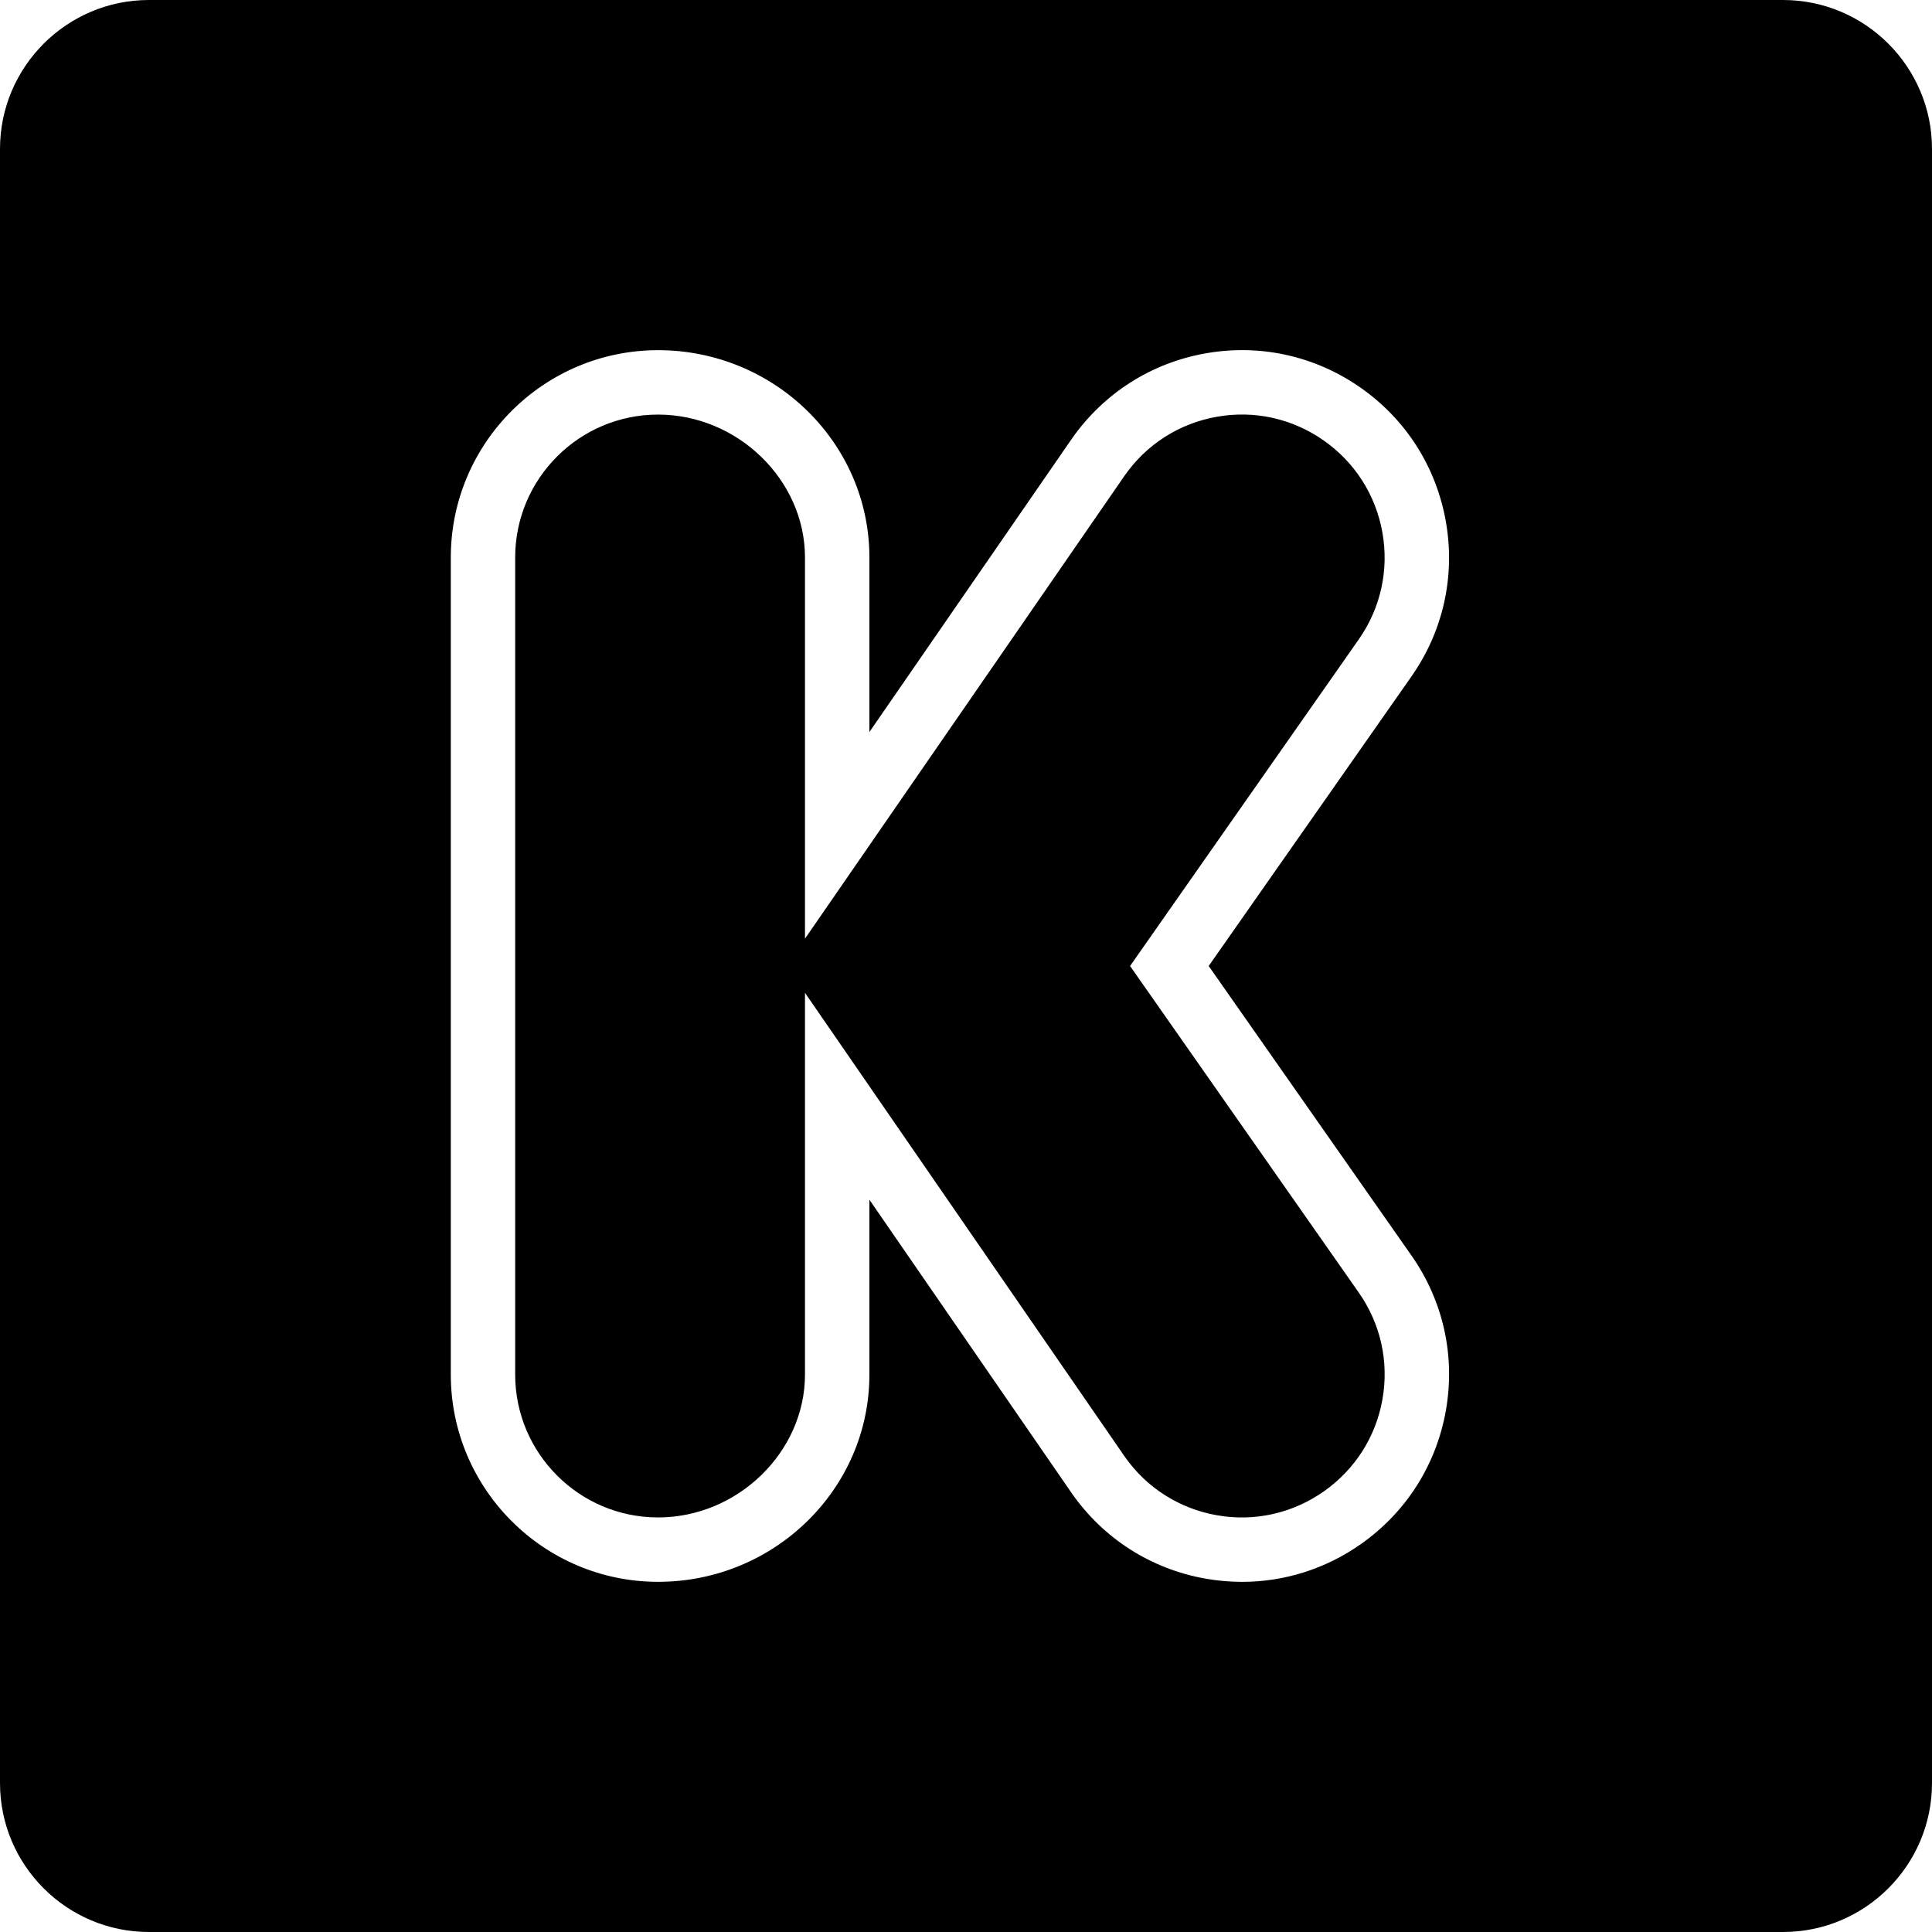
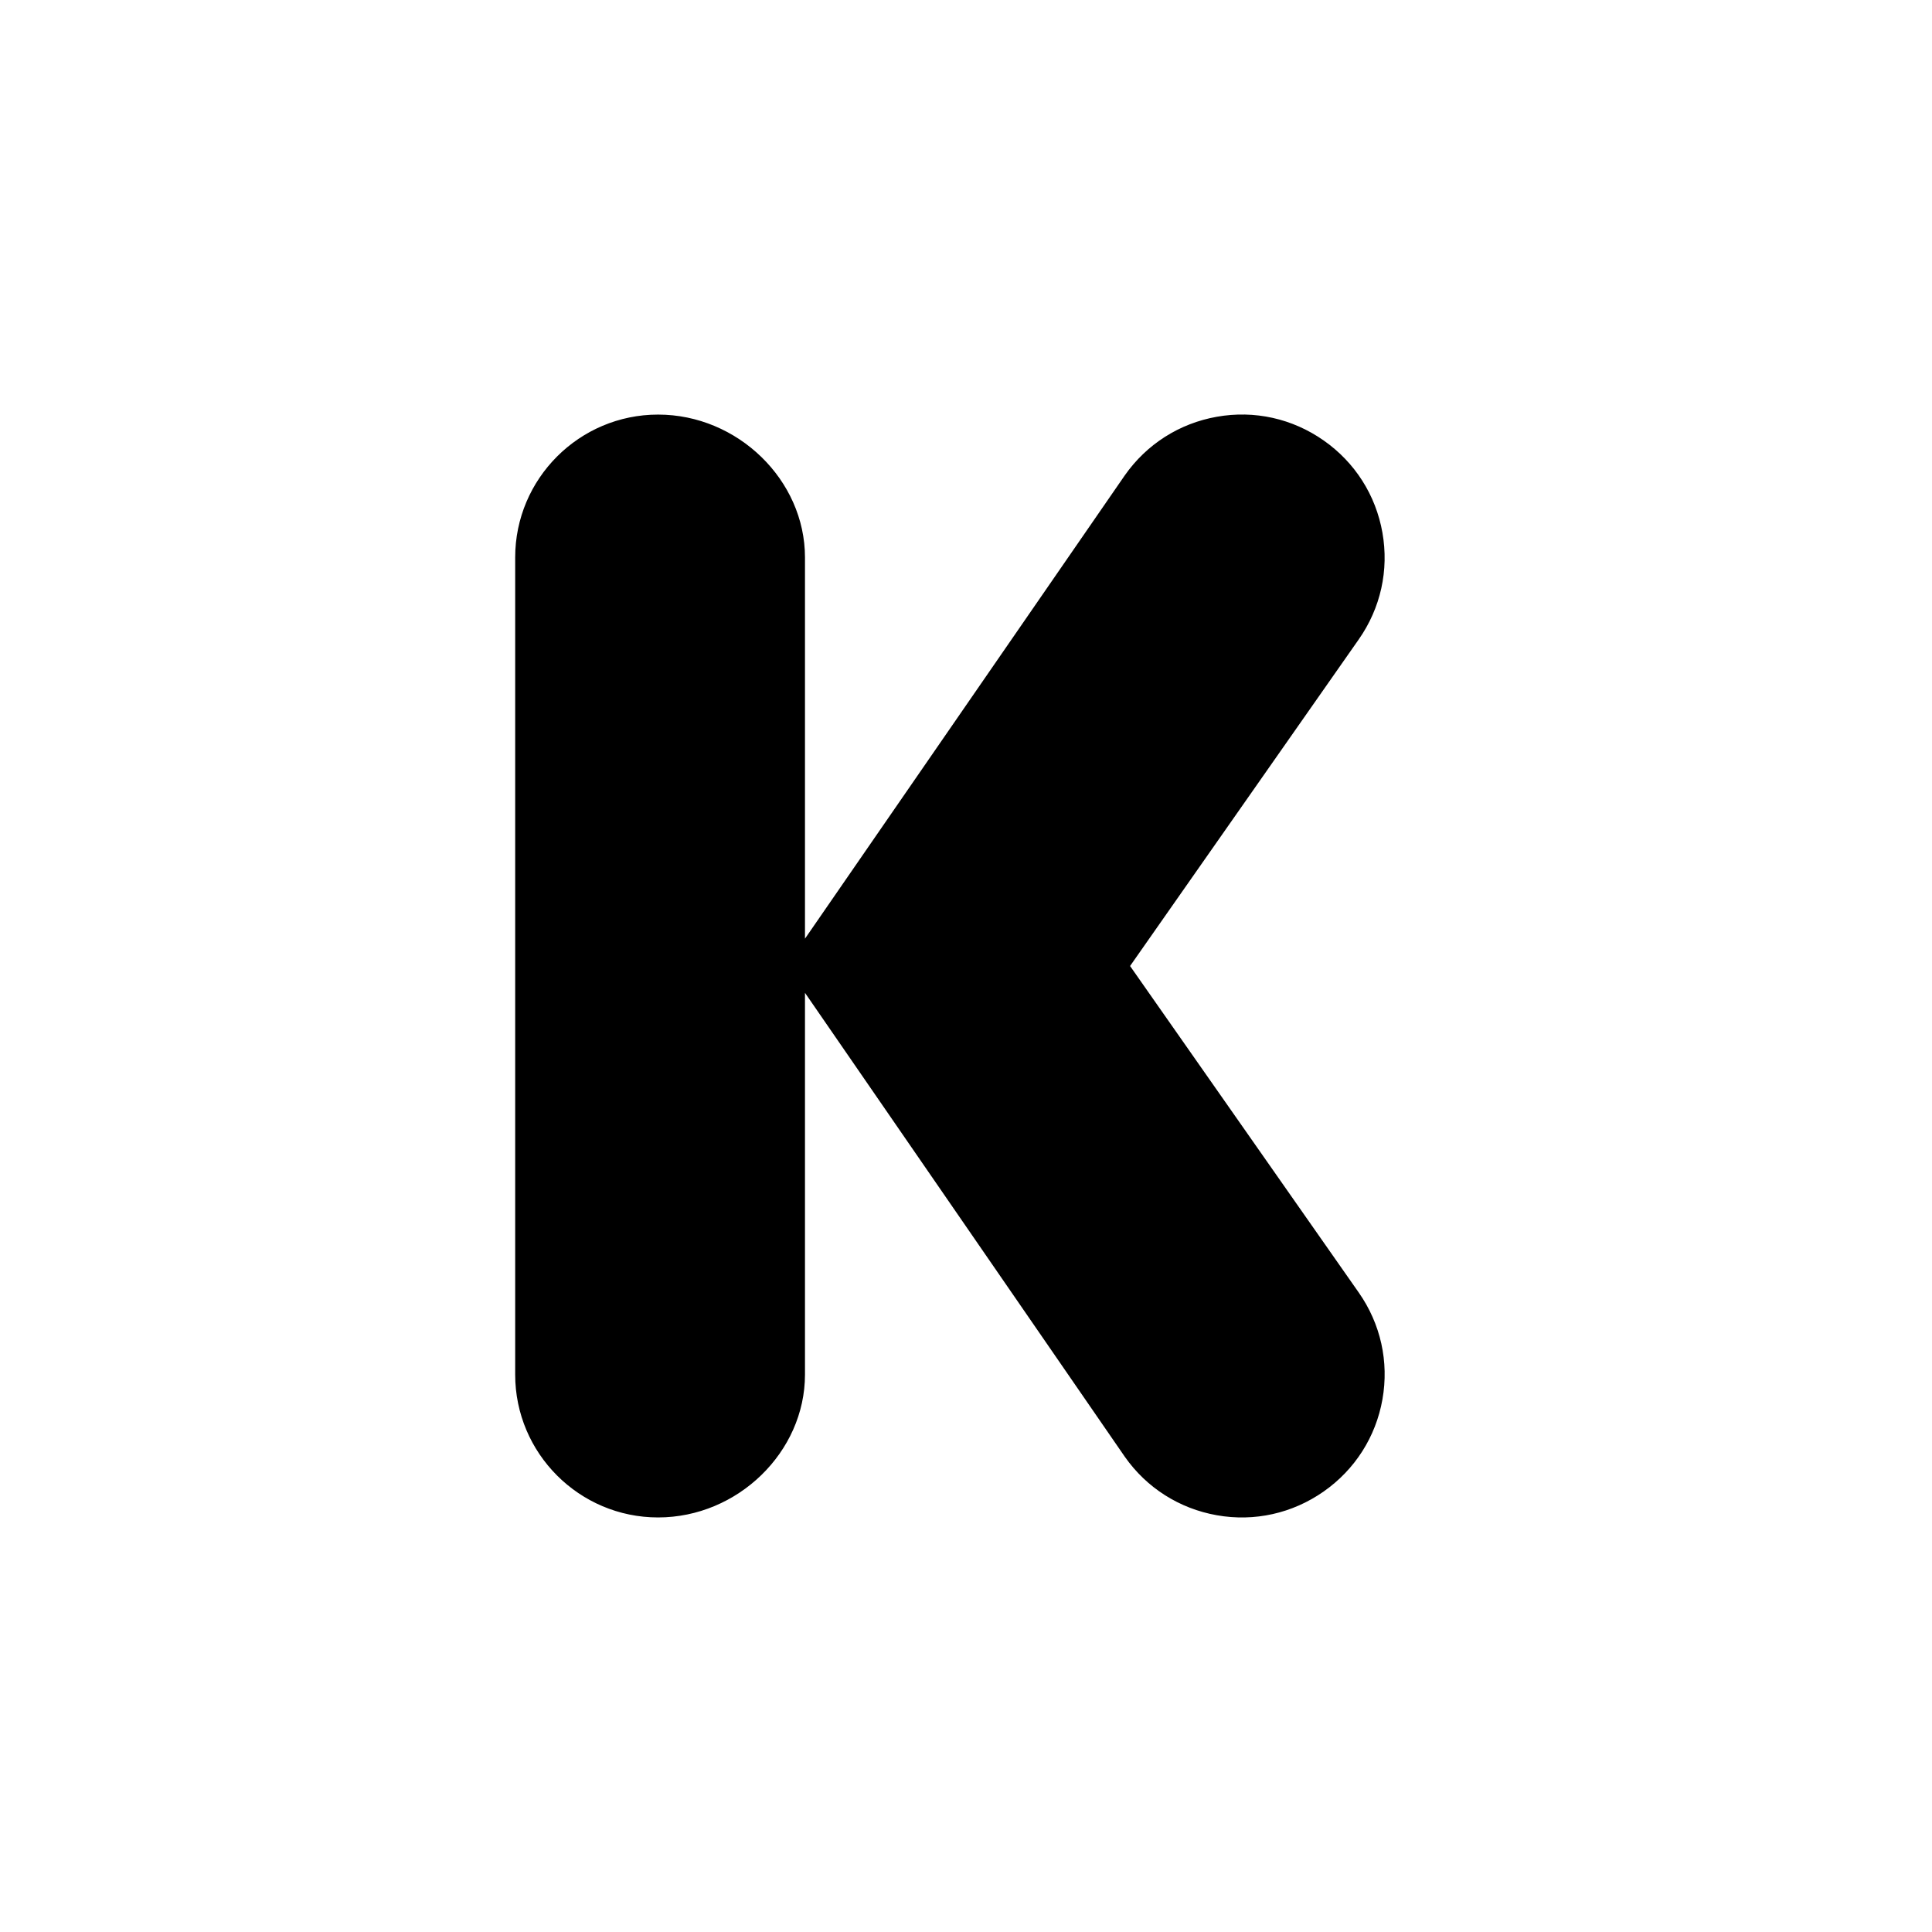
<svg xmlns="http://www.w3.org/2000/svg" fill="#000000" height="800px" width="800px" version="1.1" id="Layer_1" viewBox="0 0 512 512" xml:space="preserve">
  <g>
    <g>
      <g>
-         <path d="M472.533,0H39.467C17.707,0,0,17.707,0,39.467v433.067C0,494.302,17.707,512,39.467,512h433.067     C494.285,512,512,494.302,512,472.533V39.467C512,17.707,494.285,0,472.533,0z M383.172,373.794     c-2.551,14.447-10.573,27.034-22.596,35.456c-9.336,6.545-20.233,9.958-31.403,9.958c-3.208,0-6.434-0.282-9.66-0.845     c-14.447-2.552-27.042-10.581-35.456-22.596L230.4,317.935v46.336c0,30.293-25.131,54.929-56.004,54.929     c-30.293,0-54.929-24.636-54.929-54.929V147.738c0-30.293,24.636-54.938,54.929-54.938c30.874,0,56.004,24.644,56.004,54.938     v46.251l53.641-77.713c8.448-12.066,21.043-20.096,35.49-22.639c14.447-2.551,29.03,0.691,41.054,9.114     c12.015,8.405,20.028,21.001,22.579,35.456c2.551,14.447-0.691,29.022-9.105,41.045L320.316,256l53.743,76.74     C382.481,344.764,385.724,359.347,383.172,373.794z" />
        <path d="M299.481,256.003l60.595-86.545c5.803-8.286,8.038-18.338,6.281-28.297c-1.758-9.958-7.287-18.637-15.565-24.431     c-8.286-5.811-18.338-8.055-28.297-6.289c-9.967,1.758-18.637,7.287-24.44,15.573l-84.727,122.743V147.732     c0-20.523-17.835-37.862-38.929-37.862c-20.881,0-37.871,16.99-37.871,37.862v216.542c0,20.873,16.99,37.862,37.871,37.862     c21.094,0,38.929-17.34,38.929-37.862V263.111l84.745,122.923c5.769,8.235,14.447,13.764,24.405,15.522     c9.95,1.766,20.019-0.486,28.305-6.289s13.824-14.481,15.582-24.439c1.758-9.958-0.478-20.002-6.281-28.288L299.481,256.003z" />
      </g>
    </g>
  </g>
</svg>